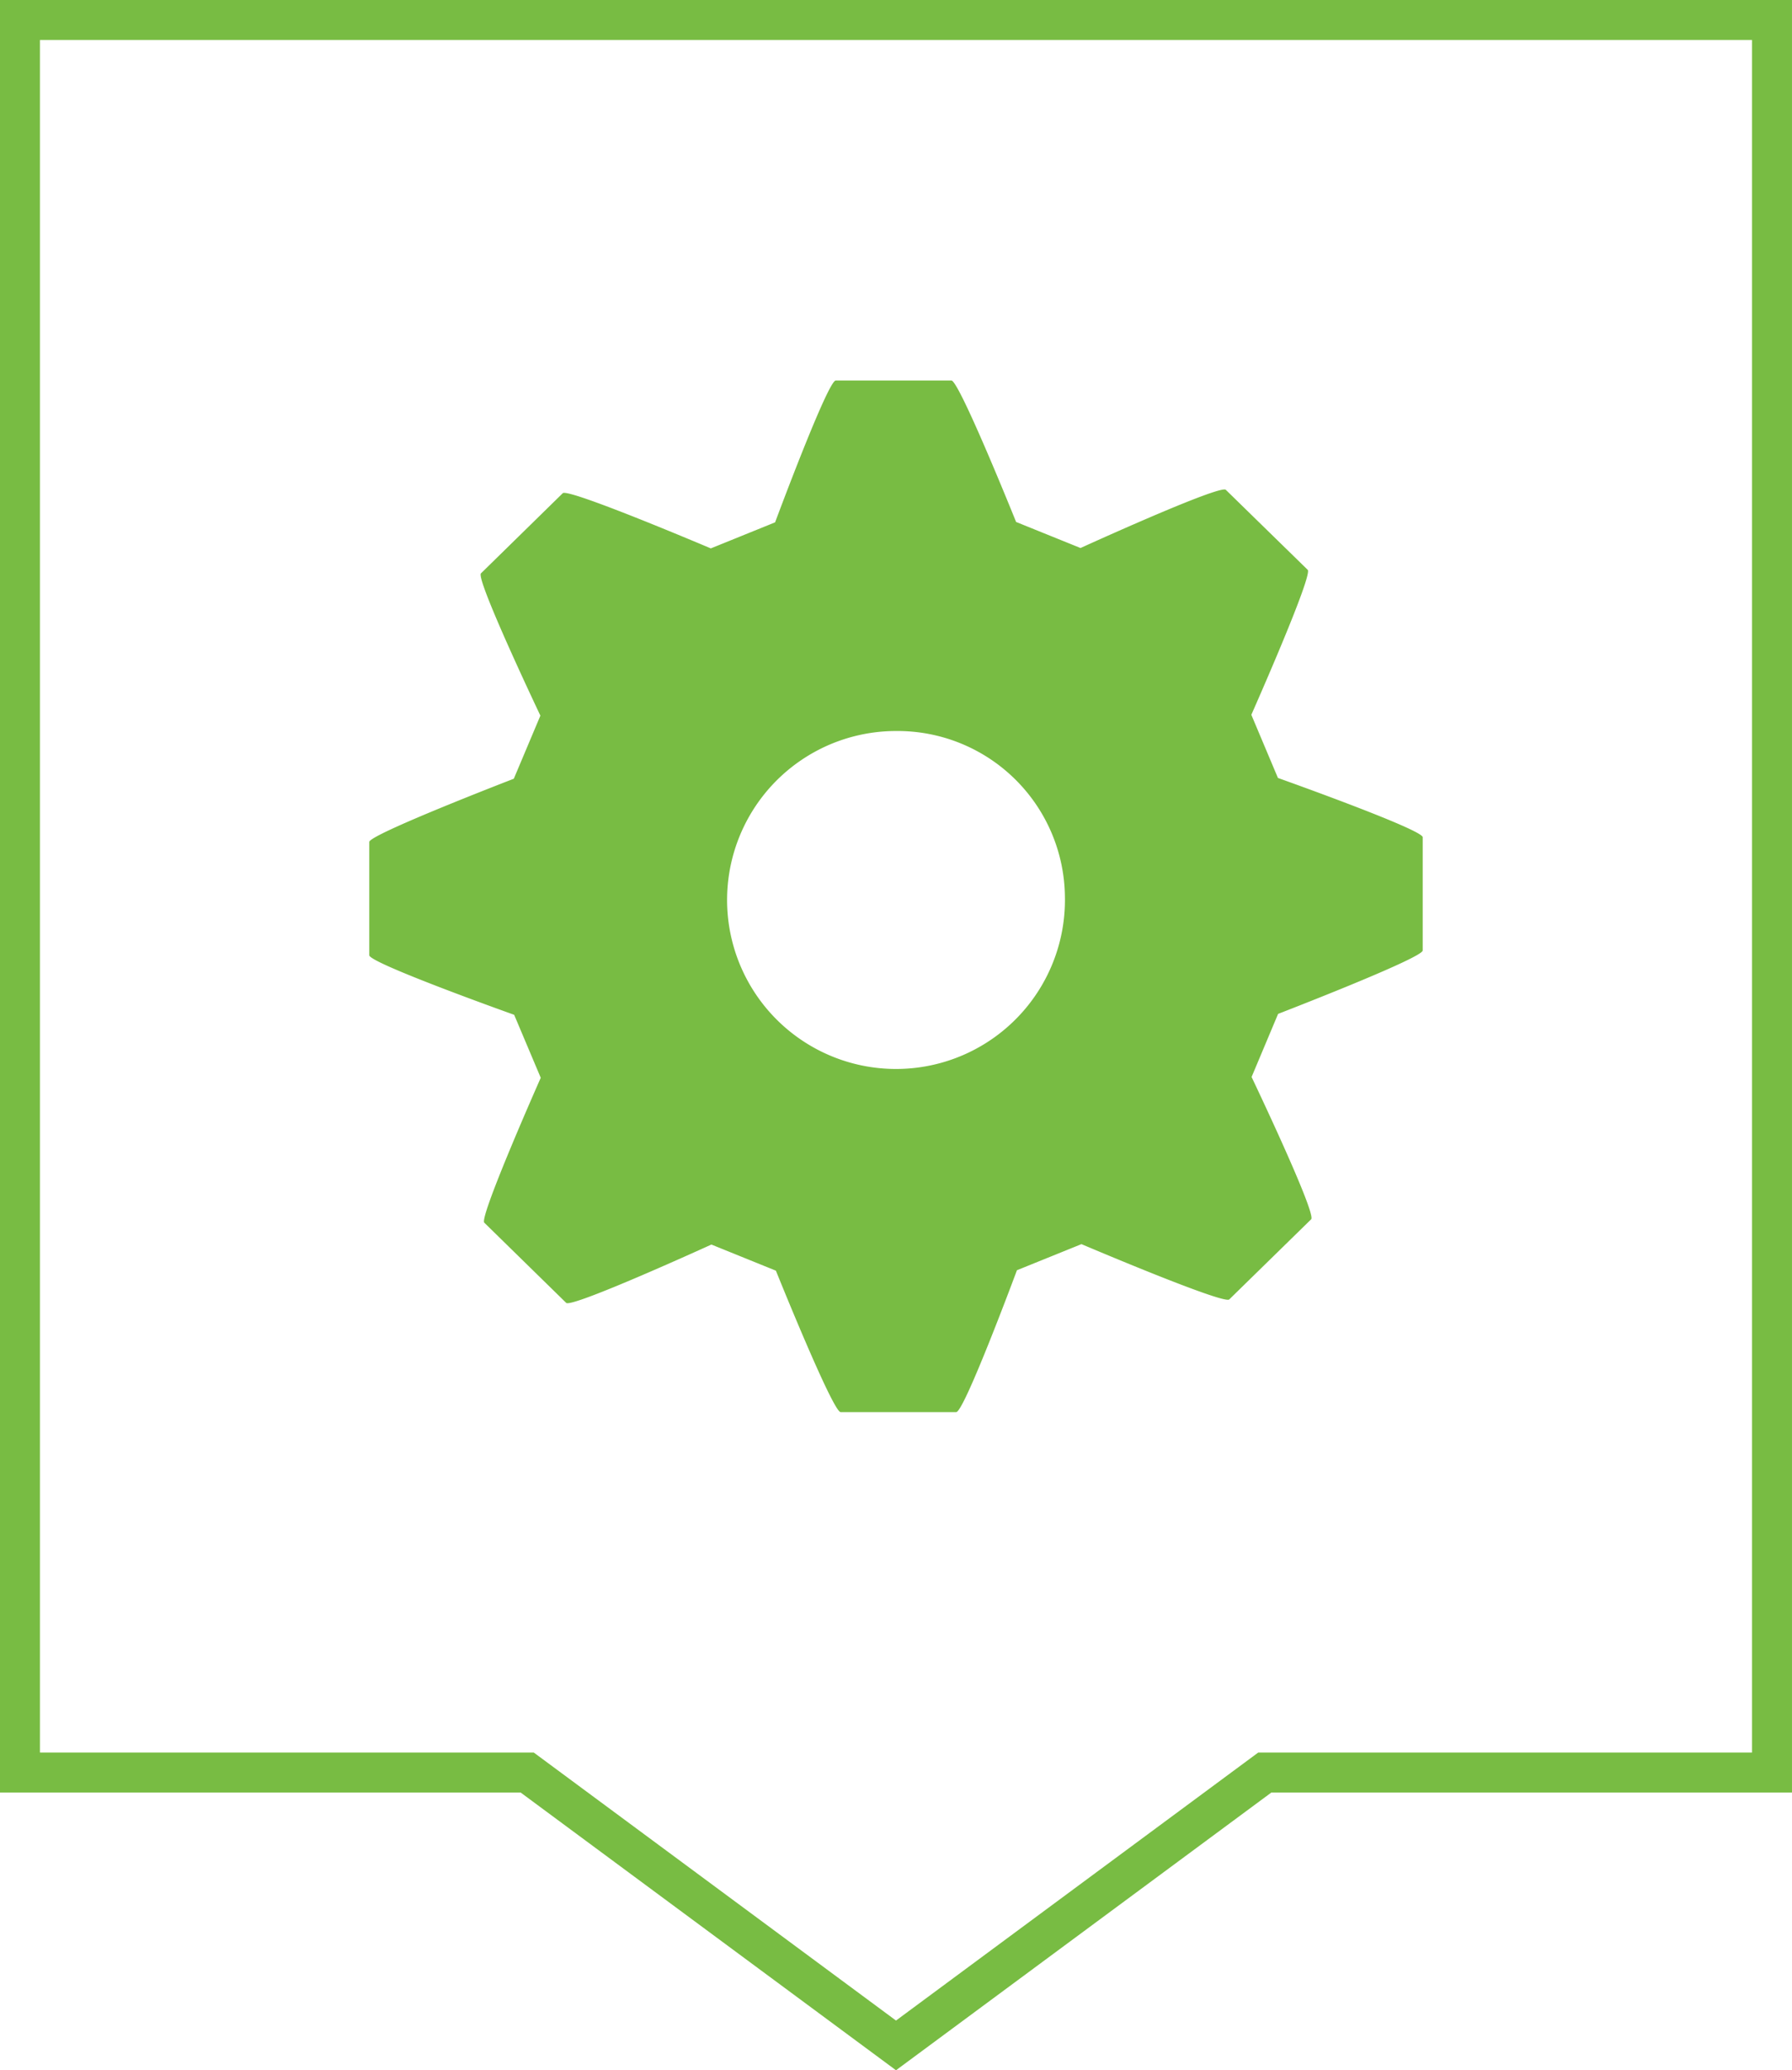
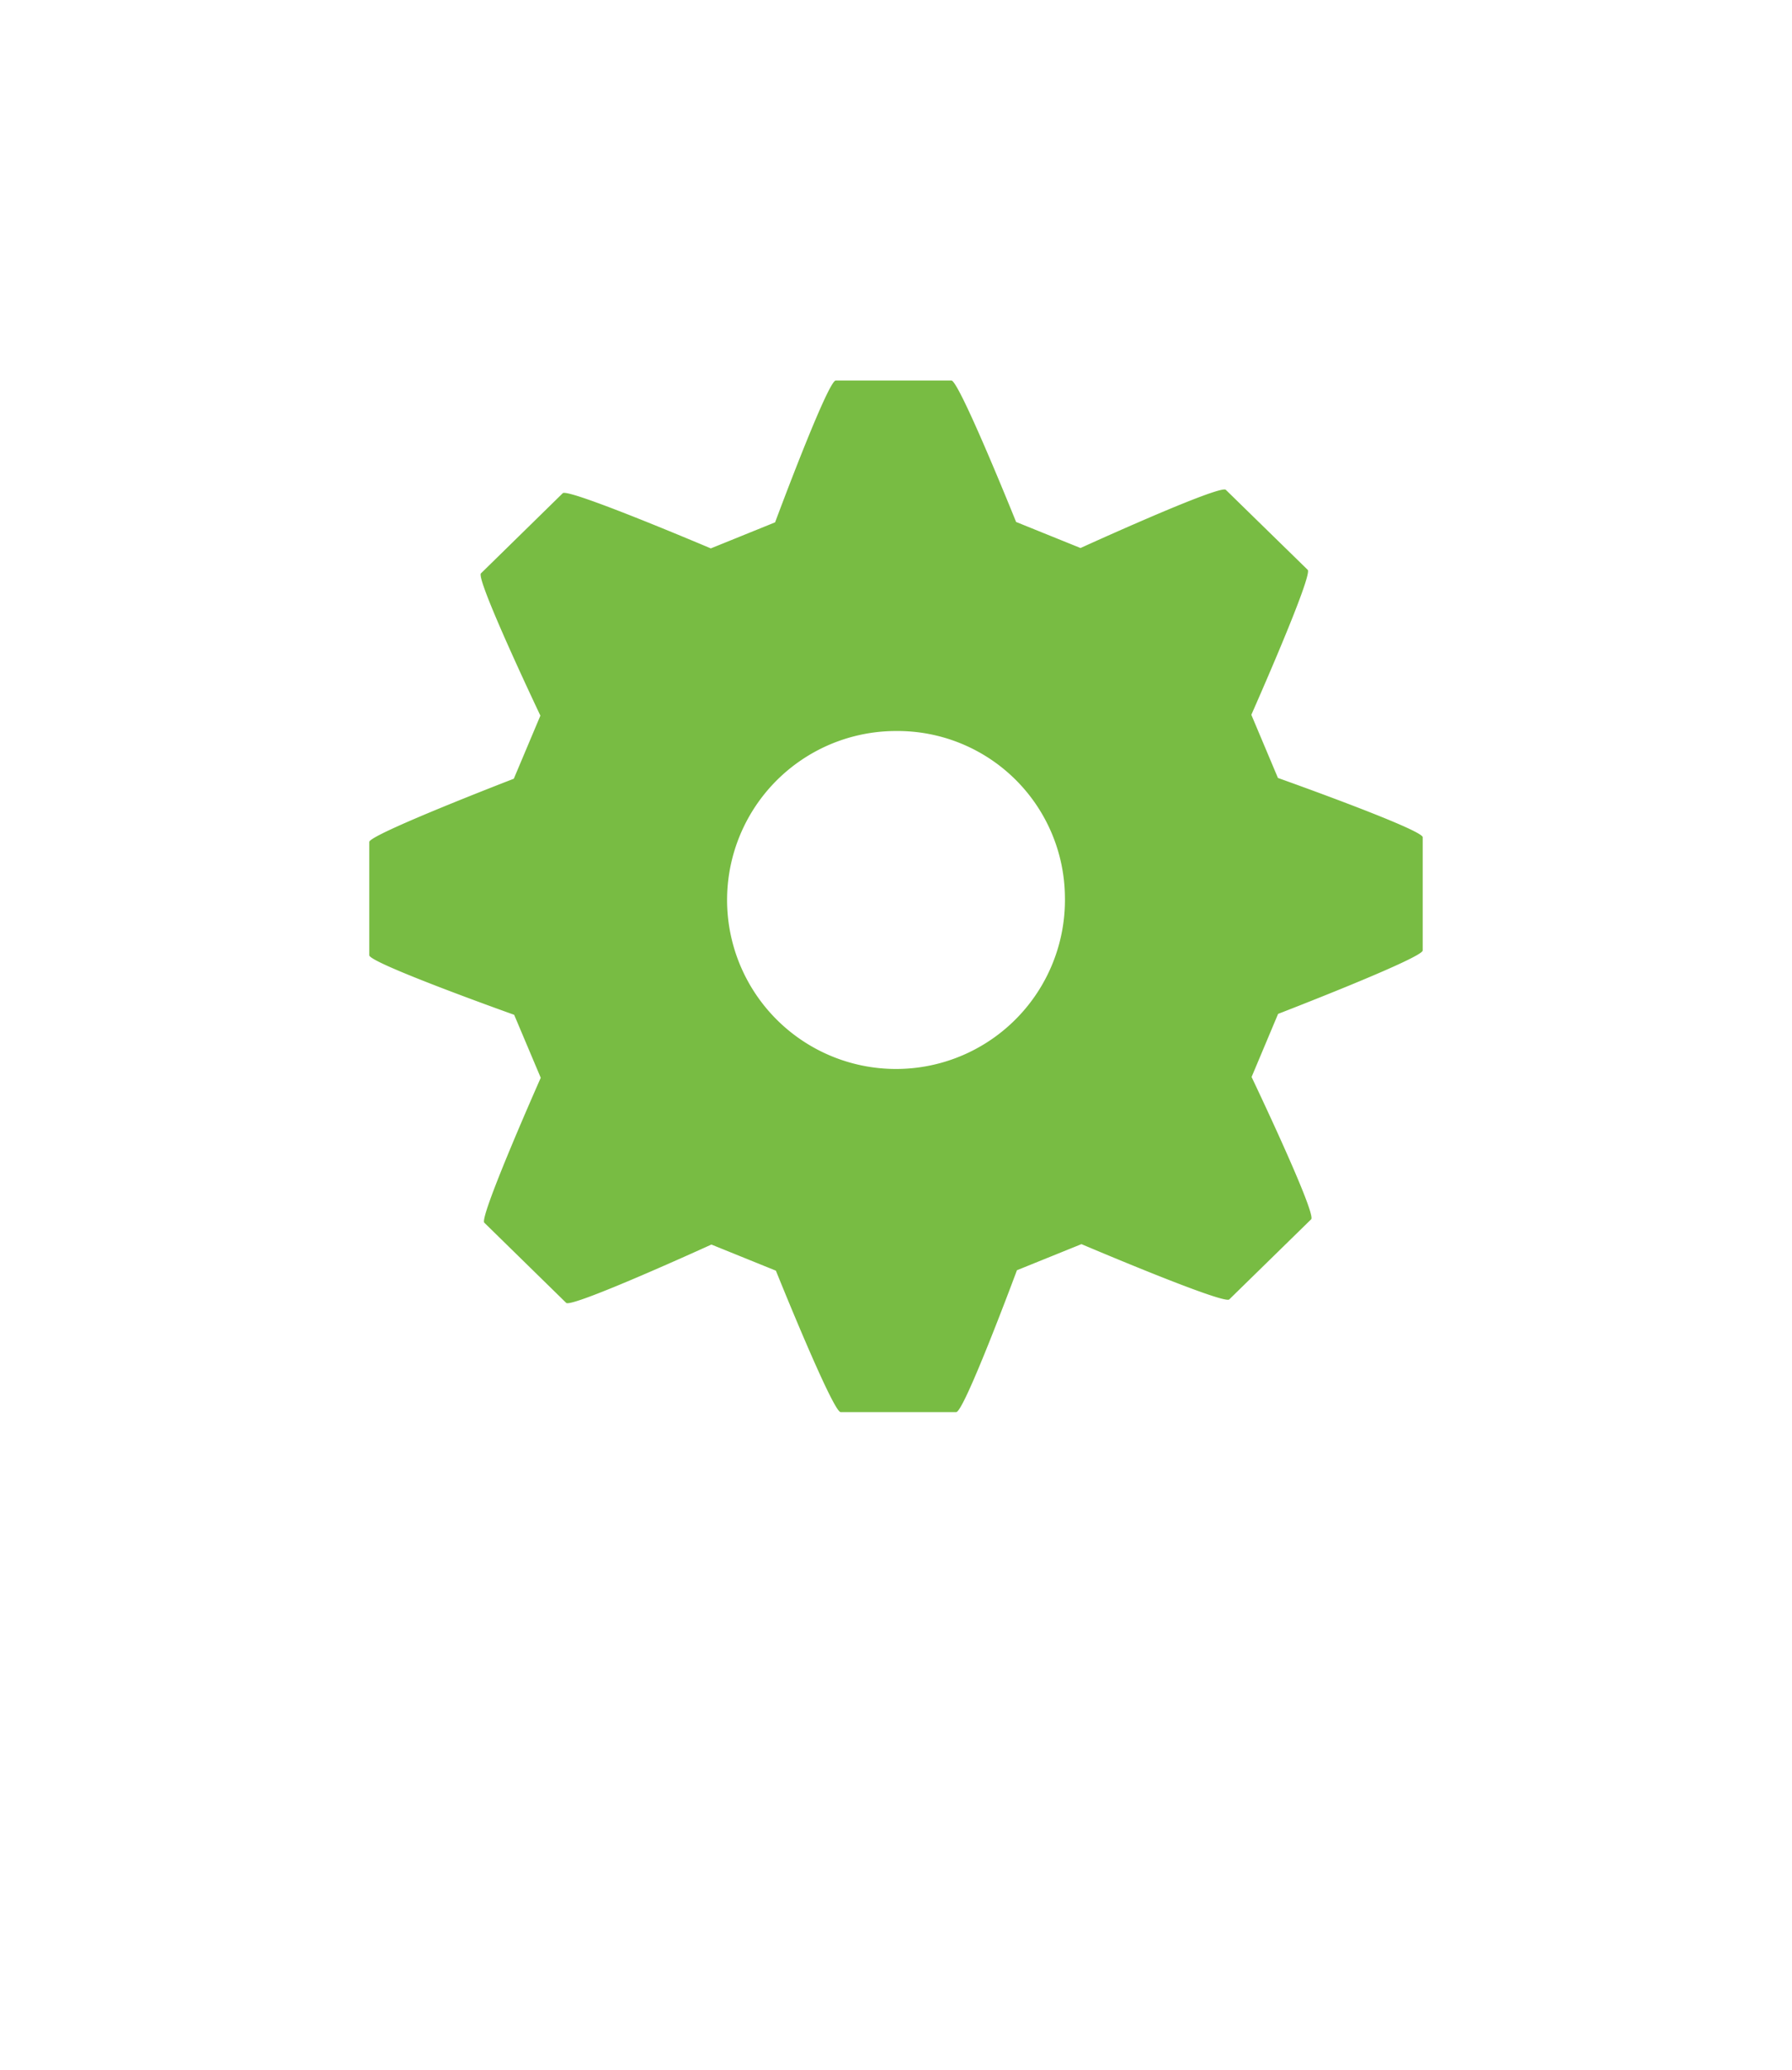
<svg xmlns="http://www.w3.org/2000/svg" id="Layer_1" data-name="Layer 1" viewBox="0 0 76.304 88.127">
  <defs>
    <style>
      .cls-1 {
        fill: none;
        stroke: #78bc43;
        stroke-miterlimit: 2.613;
        stroke-width: 1.701px;
        fill-rule: evenodd;
      }

      .cls-2 {
        fill: #78bc43;
      }
    </style>
  </defs>
  <title>6</title>
-   <polygon class="cls-1" points="0.85 0.85 75.453 0.85 75.453 75.453 53.856 75.453 38.152 87.069 22.448 75.453 0.85 75.453 0.85 0.85" />
  <path class="cls-2" d="M368.336,841.459l-1.133-2.689s2.636-5.943,2.4-6.171l-3.486-3.405c-.243-.236-6.187,2.477-6.187,2.477l-2.743-1.109s-2.423-6.023-2.756-6.023h-4.922c-.341,0-2.584,6.039-2.584,6.039l-2.738,1.109s-6.071-2.578-6.304-2.349l-3.482,3.411c-.241.232,2.53,6.057,2.53,6.057l-1.132,2.686s-6.154,2.371-6.154,2.691v4.823c0,.337,6.169,2.535,6.169,2.535l1.132,2.681s-2.634,5.939-2.404,6.168l3.487,3.413c.236.232,6.184-2.482,6.184-2.482l2.746,1.112s2.422,6.02,2.757,6.02h4.921c.343,0,2.586-6.039,2.586-6.039l2.747-1.111s6.059,2.58,6.293,2.354l3.487-3.41c.242-.237-2.536-6.059-2.536-6.059l1.129-2.686S374.5,849.128,374.5,848.803v-4.82C374.501,843.65,368.336,841.459,368.336,841.459Zm-9.071,5.034a7.193,7.193,0,1,1-7.191-7.032A7.127,7.127,0,0,1,359.265,846.493Z" transform="translate(-313.921 -808.343)" />
</svg>